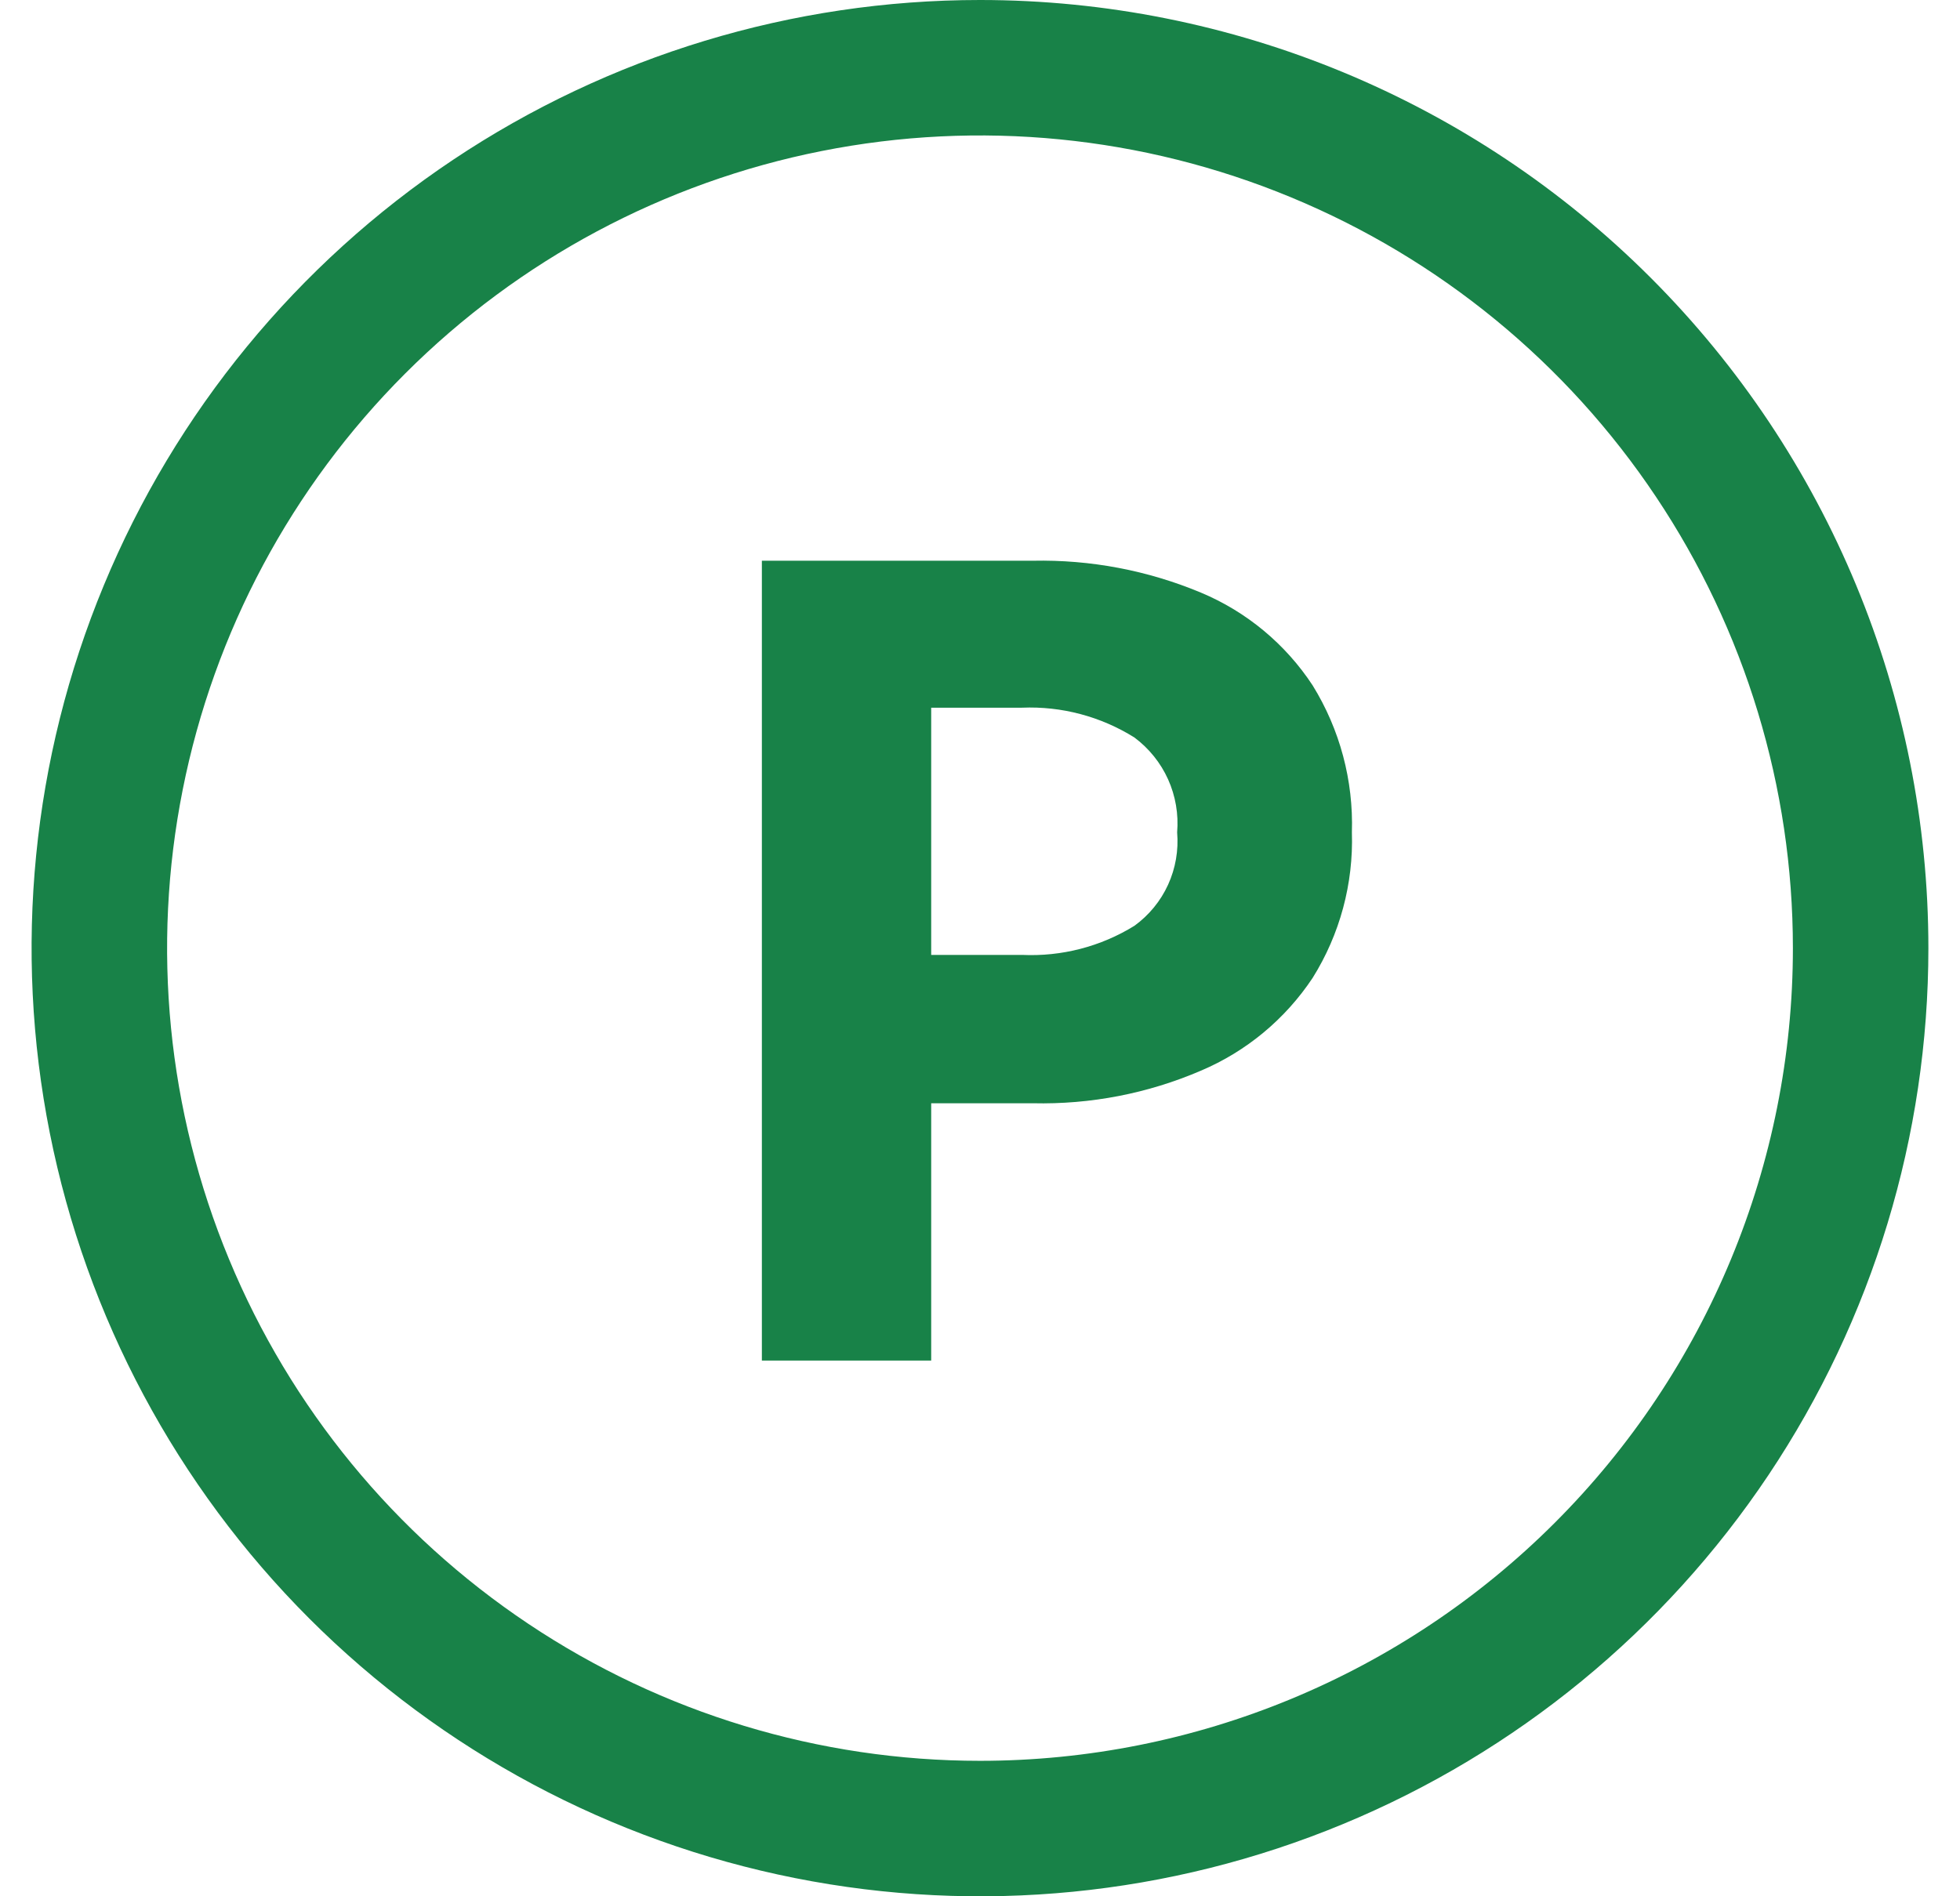
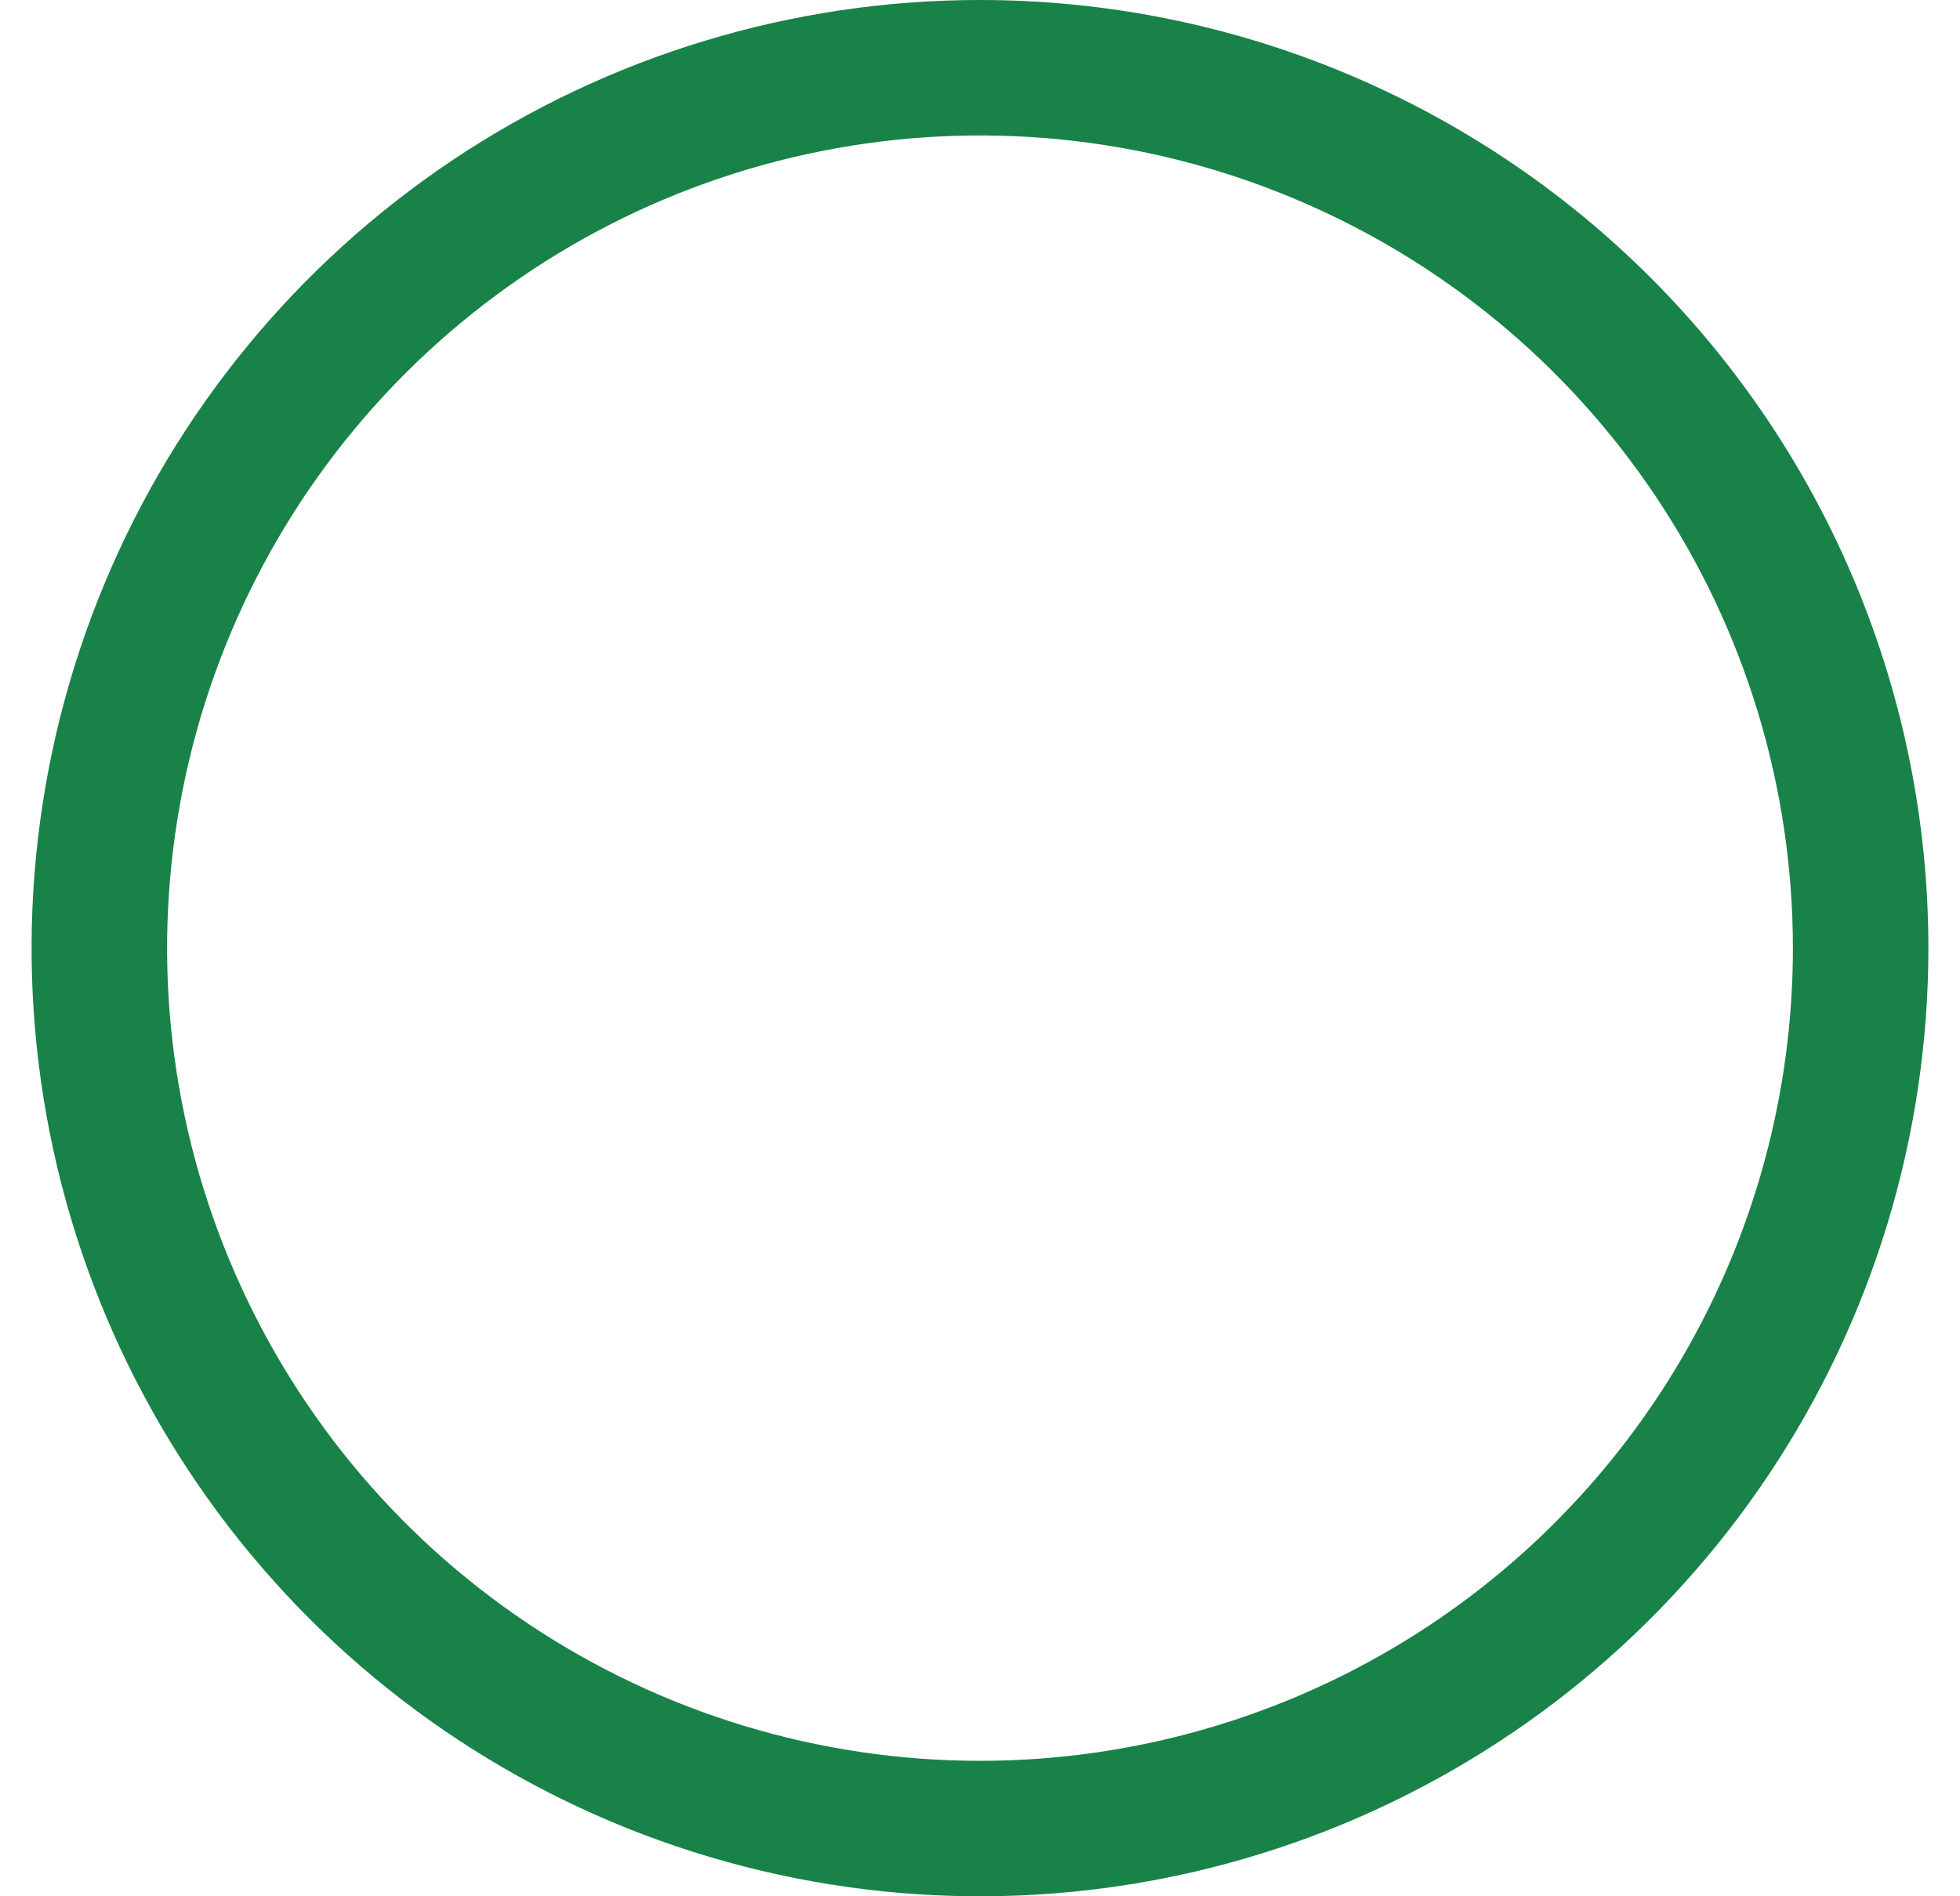
<svg xmlns="http://www.w3.org/2000/svg" width="31" height="30" viewBox="0 0 31 30" fill="none">
  <path d="M15.5 0C12.533 0 9.633 0.88 7.166 2.528C4.7 4.176 2.777 6.519 1.642 9.26C0.506 12.001 0.209 15.017 0.788 17.926C1.367 20.836 2.796 23.509 4.893 25.607C6.991 27.704 9.664 29.133 12.574 29.712C15.483 30.291 18.499 29.994 21.24 28.858C23.981 27.723 26.324 25.8 27.972 23.334C29.62 20.867 30.5 17.967 30.5 15C30.5 11.022 28.92 7.206 26.107 4.393C23.294 1.58 19.478 0 15.5 0ZM15.5 27.857C12.957 27.857 10.471 27.103 8.357 25.69C6.243 24.278 4.595 22.27 3.622 19.92C2.648 17.571 2.394 14.986 2.89 12.492C3.386 9.998 4.611 7.707 6.409 5.909C8.207 4.111 10.498 2.886 12.992 2.39C15.486 1.894 18.071 2.148 20.42 3.122C22.77 4.095 24.778 5.743 26.19 7.857C27.603 9.971 28.357 12.457 28.357 15C28.357 18.41 27.003 21.68 24.591 24.091C22.18 26.503 18.91 27.857 15.5 27.857Z" fill="#188248" />
-   <path d="M12.05 21.525V8.871H16.335C17.247 8.852 18.152 9.024 18.993 9.375C19.715 9.677 20.331 10.188 20.761 10.843C21.192 11.54 21.408 12.349 21.382 13.168C21.408 13.98 21.192 14.782 20.761 15.471C20.328 16.123 19.713 16.634 18.993 16.939C18.154 17.3 17.248 17.475 16.335 17.454H14.728V21.525H12.05ZM16.164 11.196H14.728V15.107H16.164C16.79 15.136 17.41 14.976 17.943 14.646C18.173 14.479 18.357 14.255 18.475 13.996C18.593 13.737 18.642 13.452 18.618 13.168C18.642 12.881 18.593 12.593 18.475 12.33C18.357 12.068 18.173 11.84 17.943 11.668C17.411 11.335 16.791 11.17 16.164 11.196Z" fill="#188248" />
</svg>